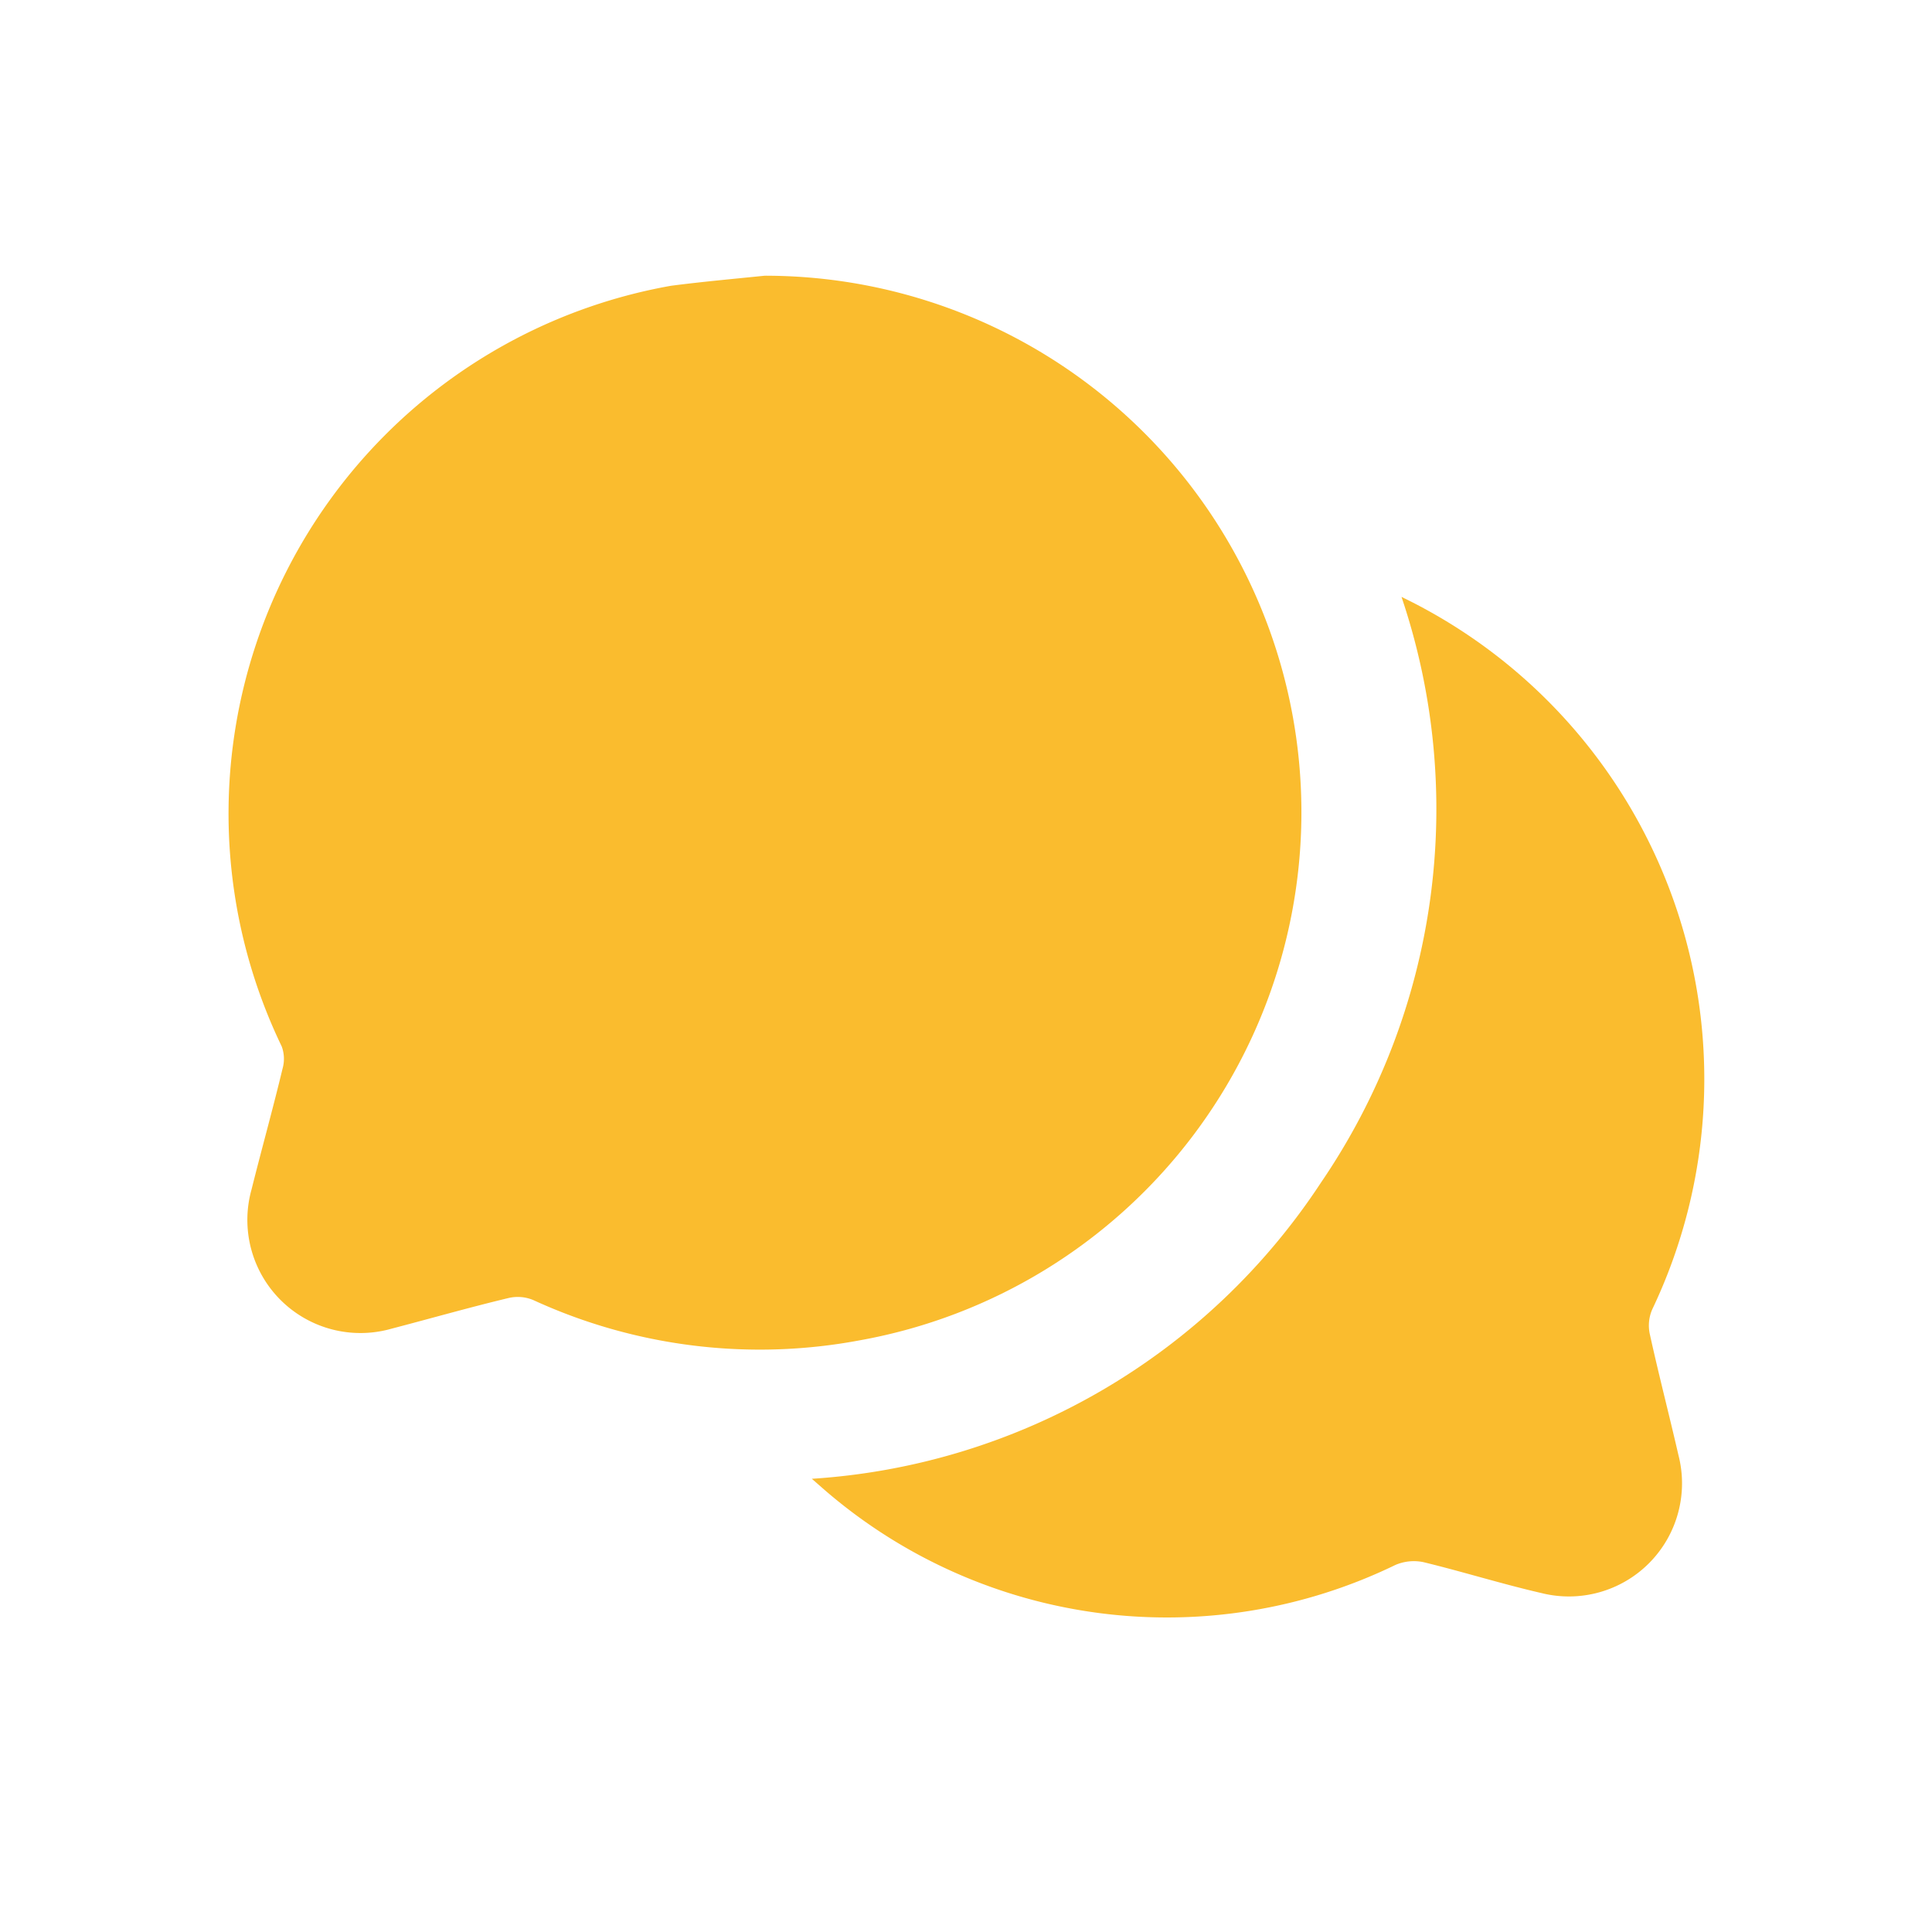
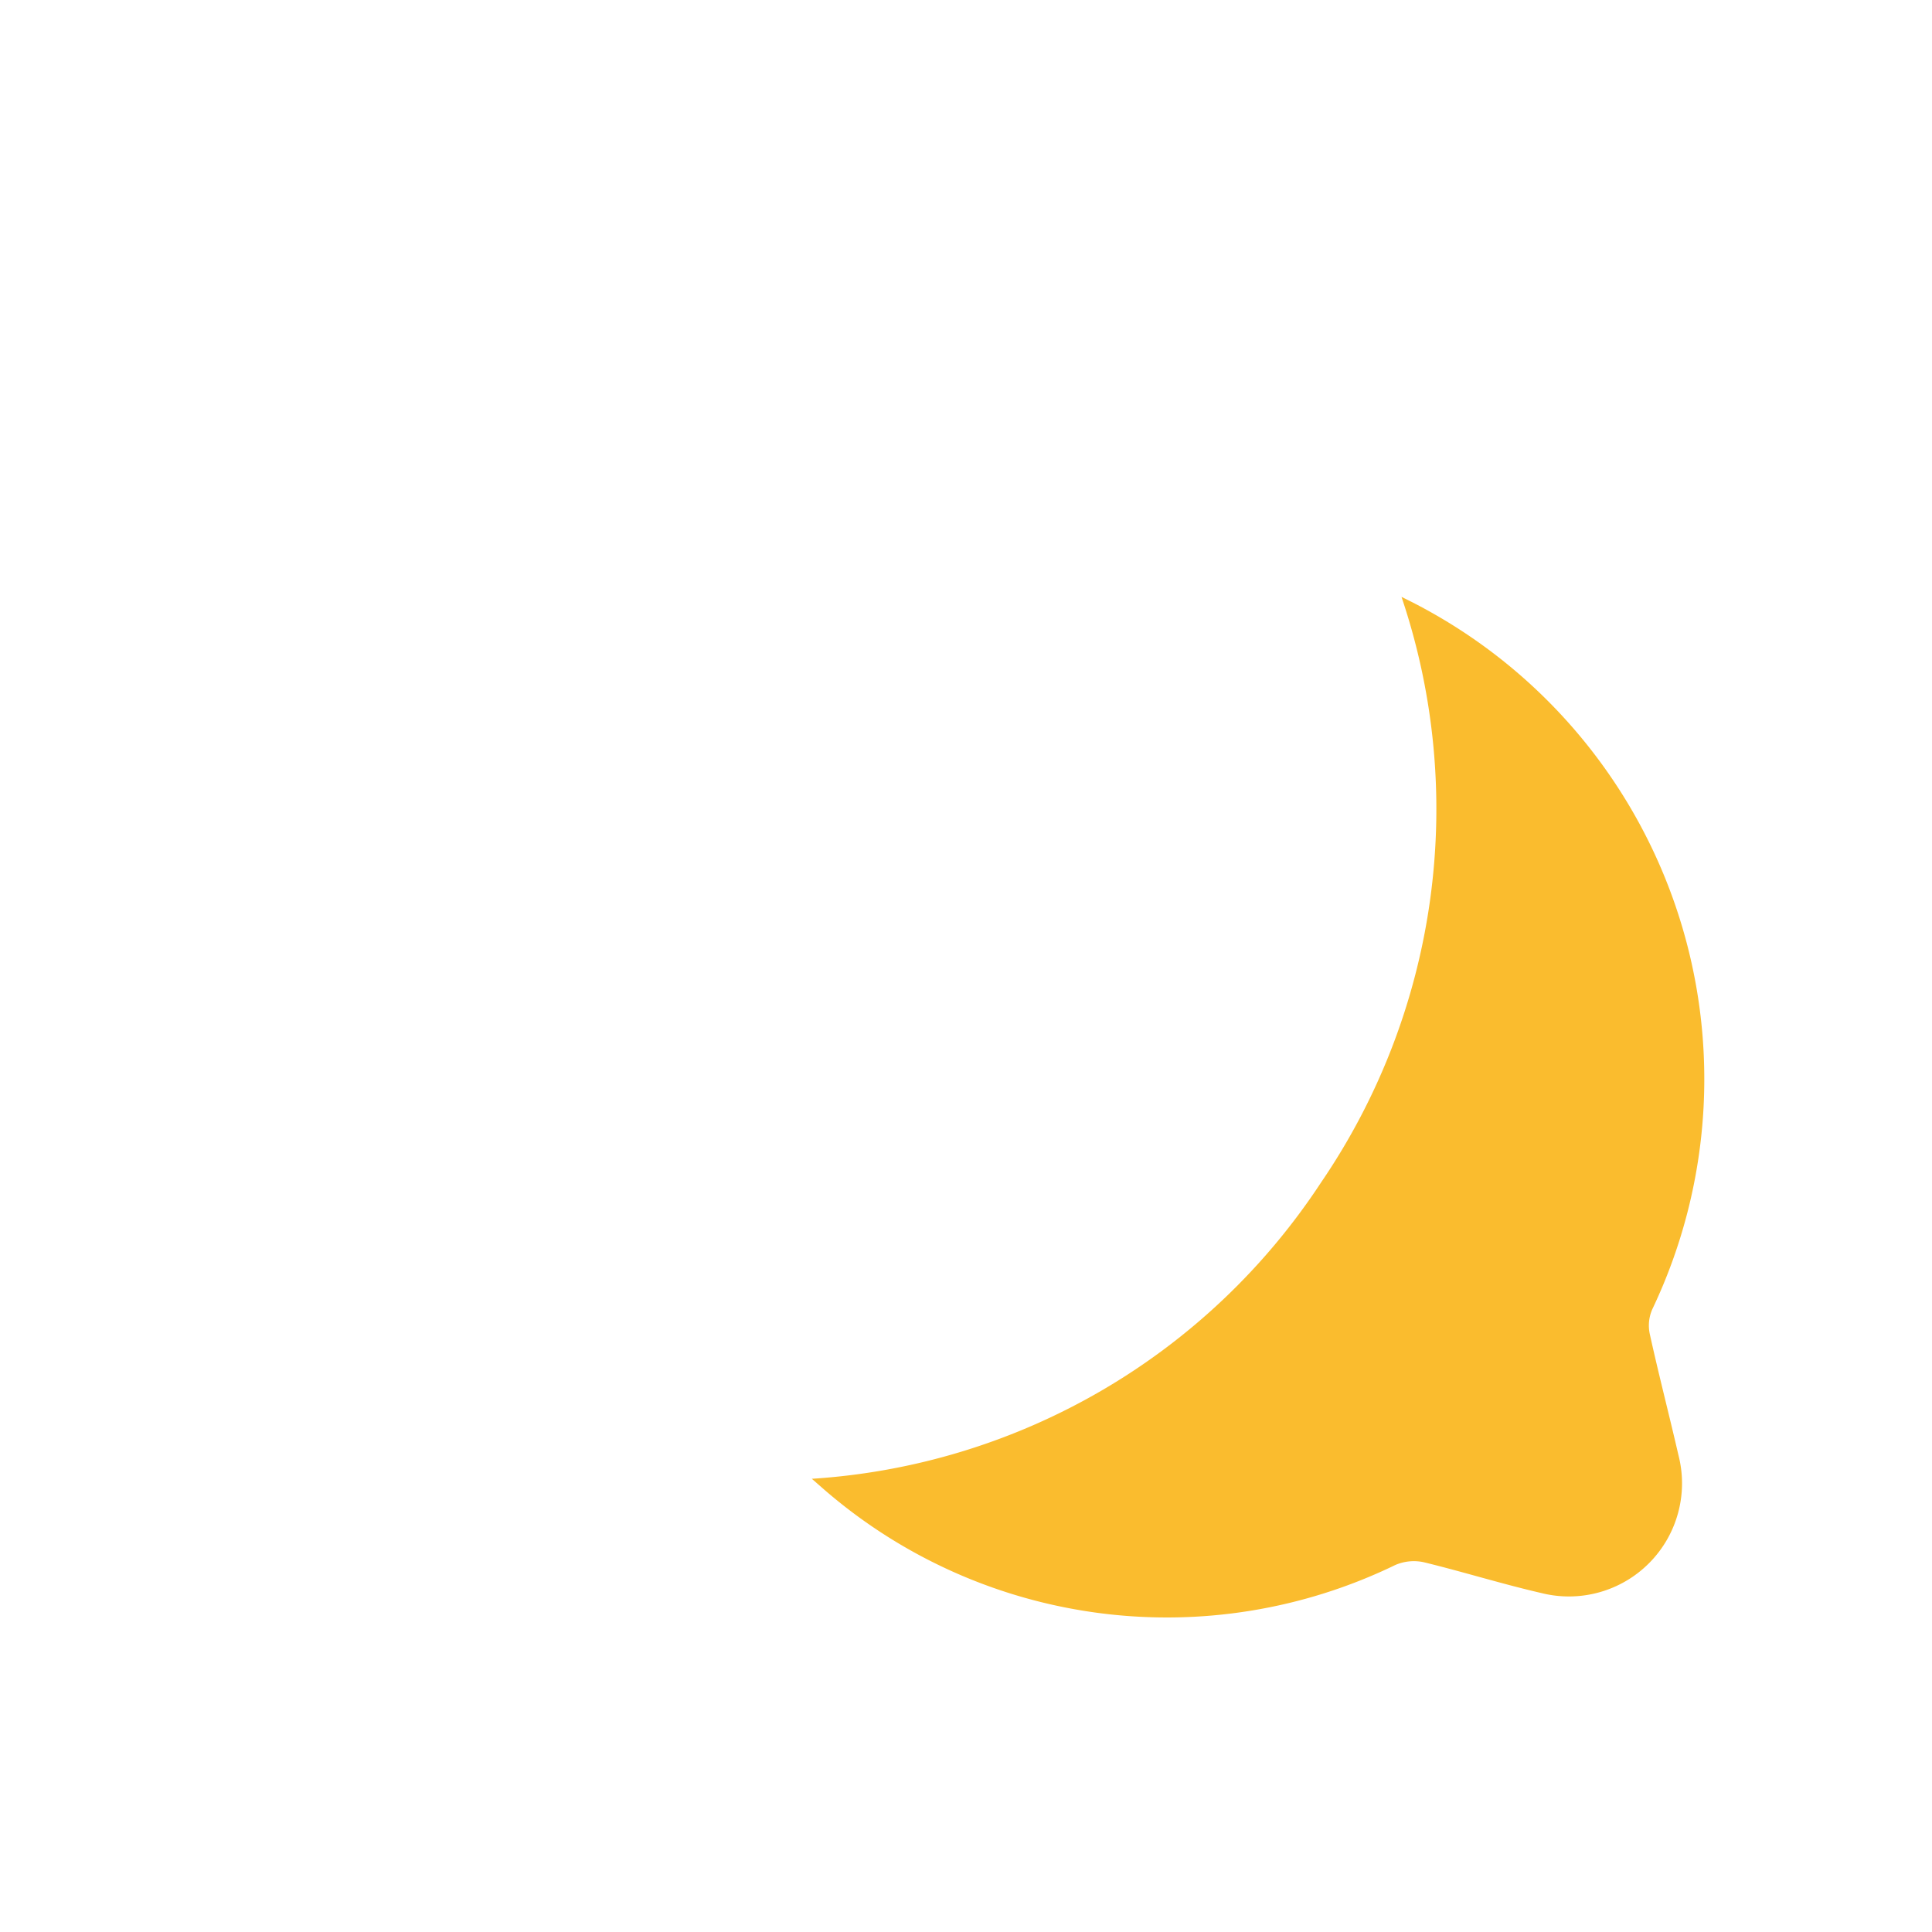
<svg xmlns="http://www.w3.org/2000/svg" id="Layer_1" data-name="Layer 1" viewBox="0 0 48 48">
-   <path d="M19,6.85A13.33,13.33,0,0,1,21.36,33.3a13.47,13.47,0,0,1-8.11-1,1,1,0,0,0-.62-.05c-1,.24-1.94.51-2.9.76a2.81,2.81,0,0,1-3.48-3.46c.25-1,.53-2,.77-3A.89.89,0,0,0,7,26,13.32,13.32,0,0,1,16.67,7.1C17.44,7,18.22,6.93,19,6.85Z" style="fill:#fabc2e" />
  <path d="M34.82,14.83a13.3,13.3,0,0,1,6.23,17.7,1,1,0,0,0-.06.62c.22,1,.48,2,.71,3a2.81,2.81,0,0,1-3.4,3.43c-1-.23-1.95-.53-2.94-.77a1.17,1.17,0,0,0-.69.07,13,13,0,0,1-14.18-1.86l-.32-.28a16.38,16.38,0,0,0,12.65-7.36A16.46,16.46,0,0,0,34.82,14.83Z" style="fill:#fabc2e" />
</svg>